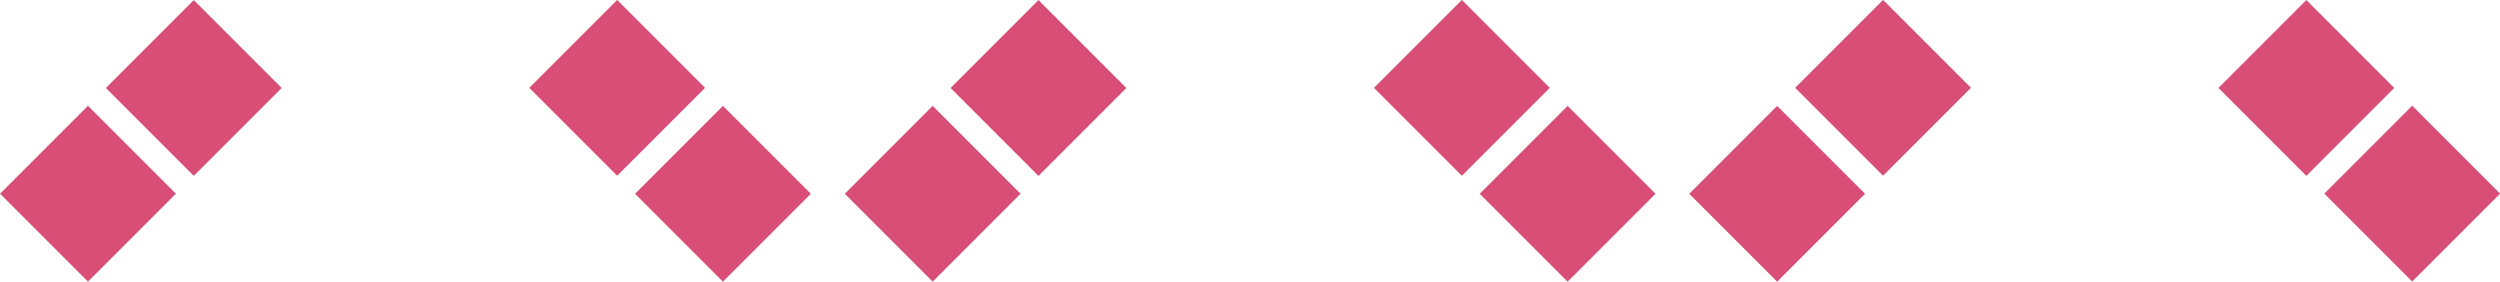
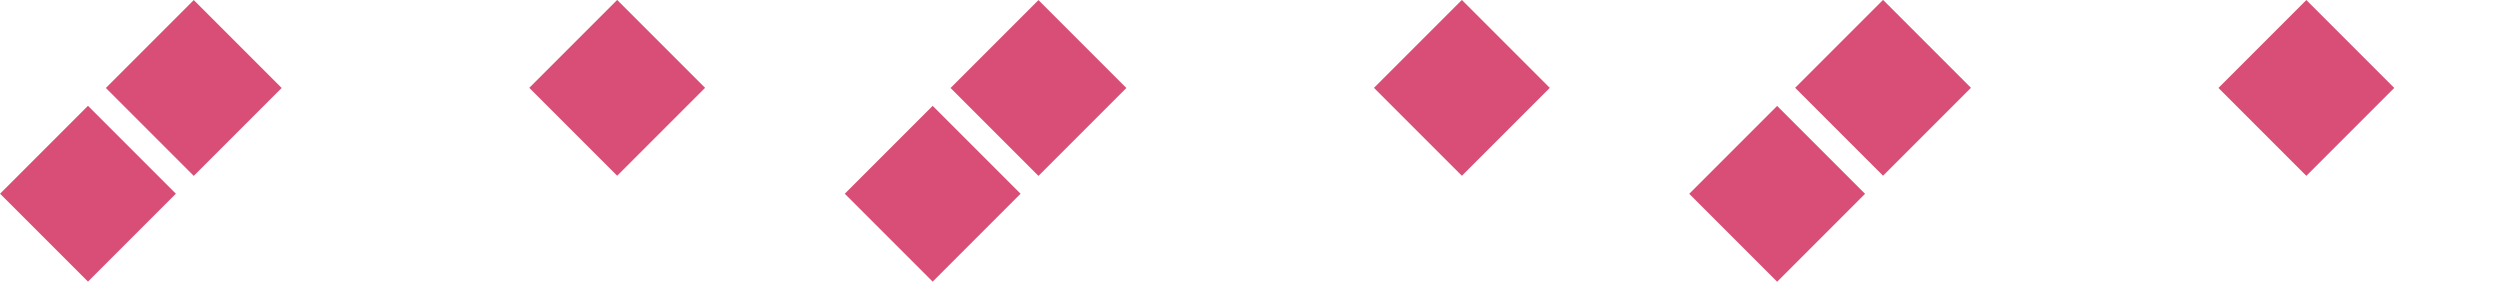
<svg xmlns="http://www.w3.org/2000/svg" viewBox="0 0 161.89 18.24">
  <defs>
    <style>.cls-1{fill:#d94e76;}</style>
  </defs>
  <title>03_padrao</title>
  <g id="Layer_2" data-name="Layer 2">
    <g id="Layer_1-2" data-name="Layer 1">
      <rect class="cls-1" x="56.37" y="8.52" width="8.05" height="8.05" transform="translate(8.82 46.38) rotate(-45)" />
      <rect class="cls-1" x="90.64" y="1.67" width="8.05" height="8.05" transform="translate(23.7 68.6) rotate(-45)" />
-       <rect class="cls-1" x="97.49" y="8.52" width="8.05" height="8.05" transform="translate(20.86 75.46) rotate(-45)" />
      <rect class="cls-1" x="63.22" y="1.67" width="8.05" height="8.05" transform="translate(15.67 49.22) rotate(-45)" />
      <rect class="cls-1" x="1.67" y="8.52" width="8.05" height="8.05" transform="translate(-7.2 7.7) rotate(-45)" />
      <rect class="cls-1" x="35.94" y="1.67" width="8.05" height="8.05" transform="translate(7.68 29.92) rotate(-45)" />
-       <rect class="cls-1" x="42.79" y="8.52" width="8.05" height="8.05" transform="translate(4.84 36.78) rotate(-45)" />
      <rect class="cls-1" x="8.52" y="1.67" width="8.05" height="8.05" transform="translate(-0.35 10.54) rotate(-45)" />
      <rect class="cls-1" x="111.05" y="8.52" width="8.05" height="8.05" transform="translate(24.84 85.05) rotate(-45)" />
      <rect class="cls-1" x="145.32" y="1.67" width="8.05" height="8.05" transform="translate(39.72 107.27) rotate(-45)" />
-       <rect class="cls-1" x="152.18" y="8.52" width="8.05" height="8.05" transform="translate(36.88 114.12) rotate(-45)" />
      <rect class="cls-1" x="117.91" y="1.67" width="8.05" height="8.05" transform="translate(31.69 87.88) rotate(-45)" />
    </g>
  </g>
</svg>